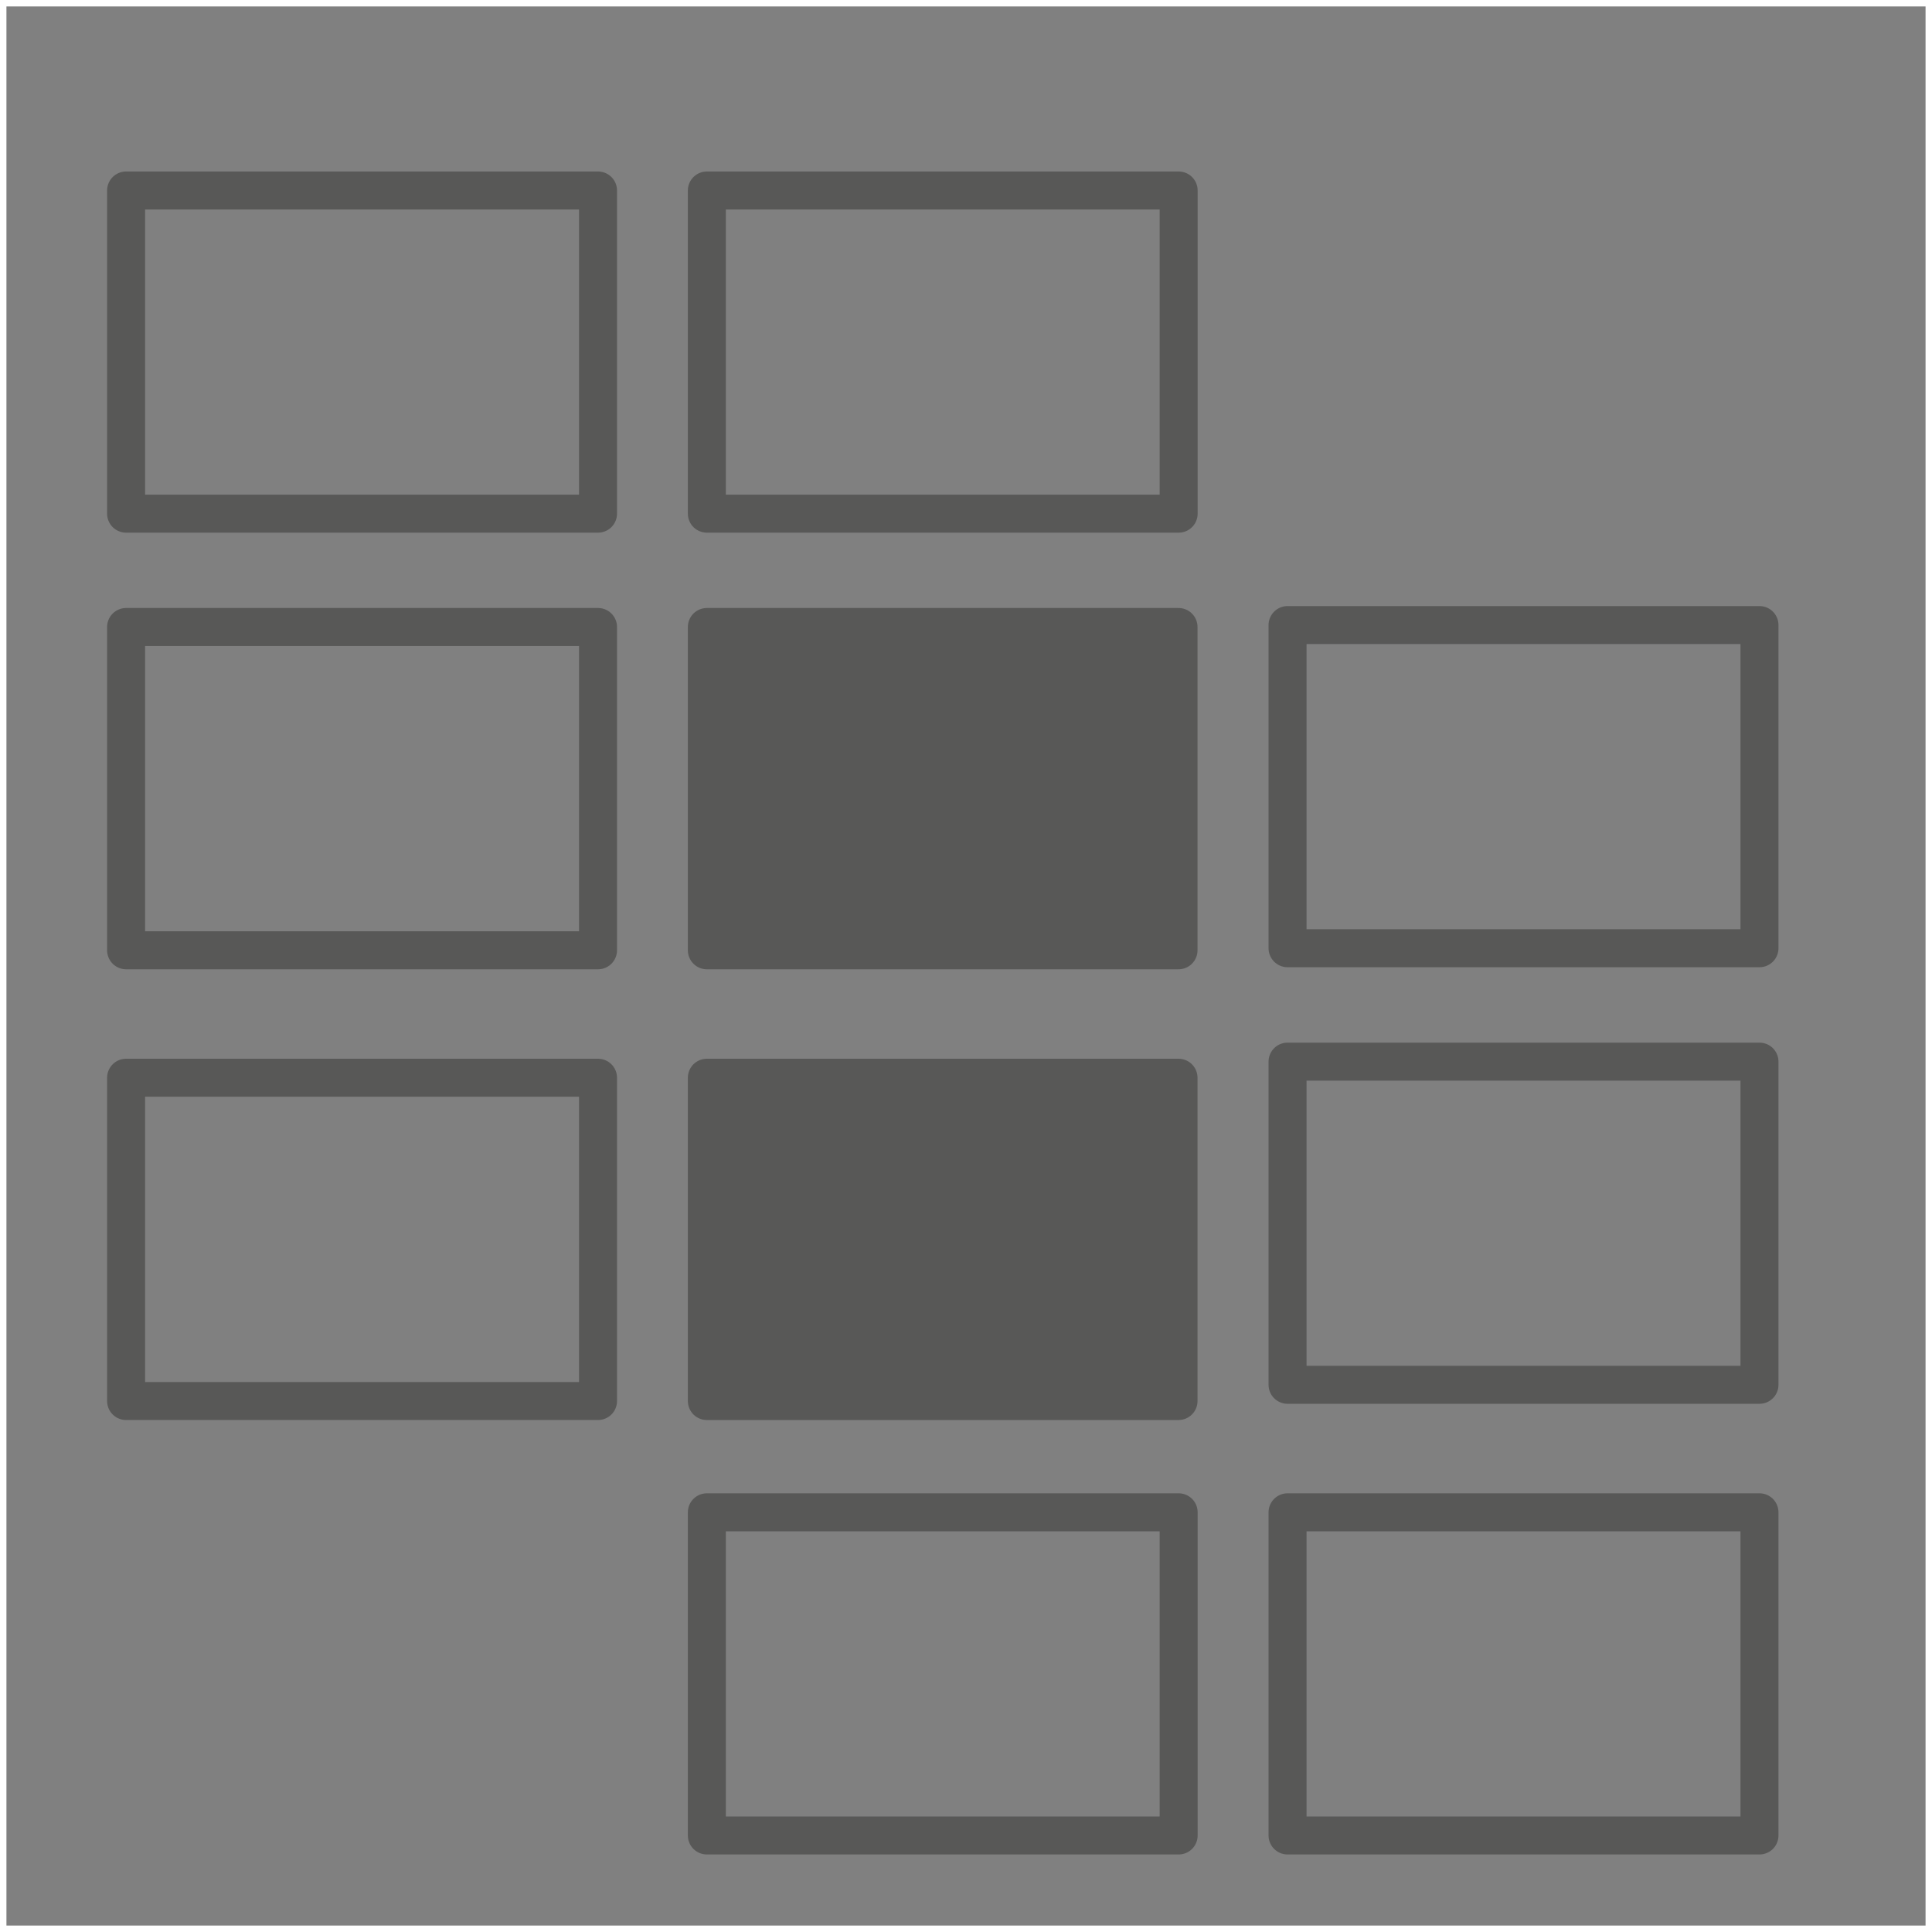
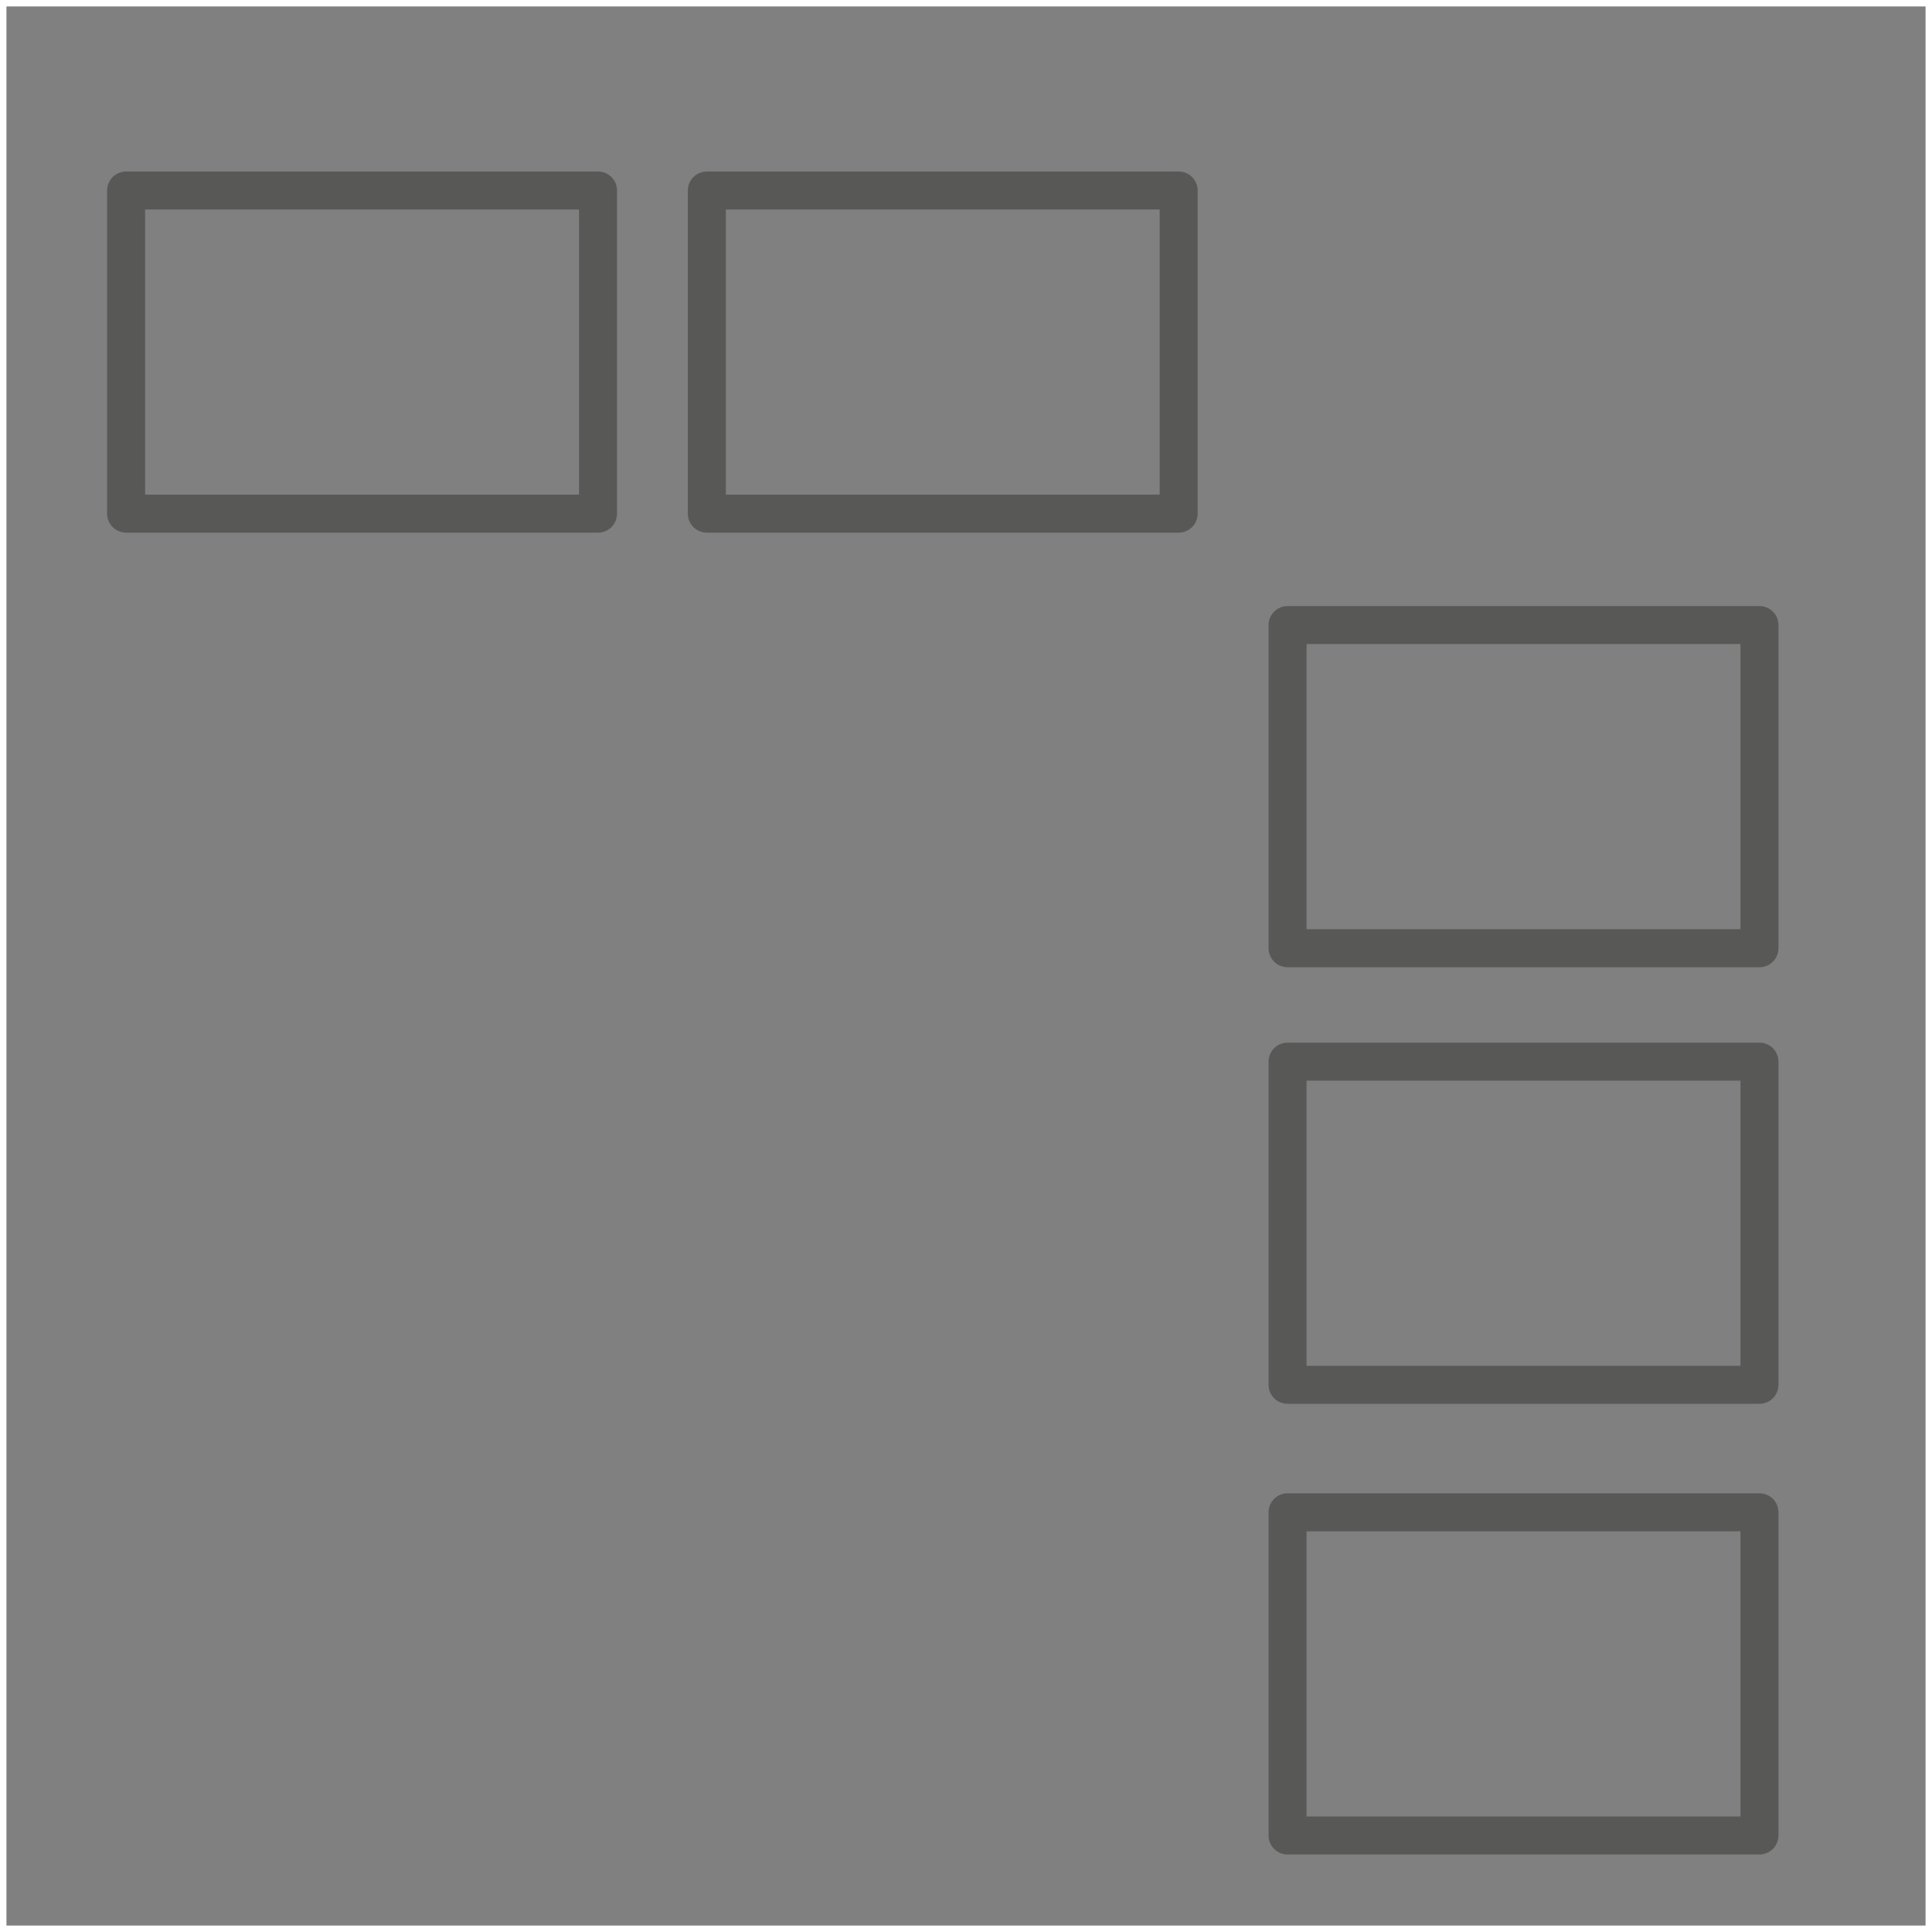
<svg xmlns="http://www.w3.org/2000/svg" viewBox="0 0 300 300">
  <rect x="0" y="0" width="300" height="300" fill="#808080" stroke="none" />
  <defs>
    <style>.cls-1,.cls-2{fill:none;}.cls-1{stroke:#fff;stroke-miterlimit:10;}.cls-2,.cls-3{stroke:#585857;stroke-linecap:round;stroke-linejoin:round;stroke-width:5.9px;}.cls-3{fill:#585857;}</style>
  </defs>
  <title>wdg</title>
  <g id="Layer_2" data-name="Layer 2">
    <g id="Layer_1-2" data-name="Layer 1">
      <rect id="Rectangle-Copy-14" class="cls-1" x="0.5" y="0.5" width="299" height="299" />
      <rect class="cls-2" x="19.58" y="29.58" width="73.28" height="50.18" />
      <rect class="cls-2" x="109.76" y="29.58" width="73.26" height="50.18" />
-       <rect class="cls-2" x="19.58" y="97.36" width="73.28" height="50.2" />
-       <path class="cls-3" d="M109.76,147.56H183V97.36H109.76Z" />
-       <rect class="cls-2" x="19.58" y="167.35" width="73.28" height="50.2" />
-       <path class="cls-3" d="M109.76,217.55H183v-50.2H109.76Z" />
      <rect class="cls-2" x="199.93" y="97.06" width="73.28" height="50.18" />
      <rect class="cls-2" x="199.93" y="164.85" width="73.28" height="50.18" />
-       <rect class="cls-2" x="109.76" y="234.83" width="73.26" height="50.18" />
      <rect class="cls-2" x="199.93" y="234.83" width="73.28" height="50.18" />
    </g>
  </g>
</svg>